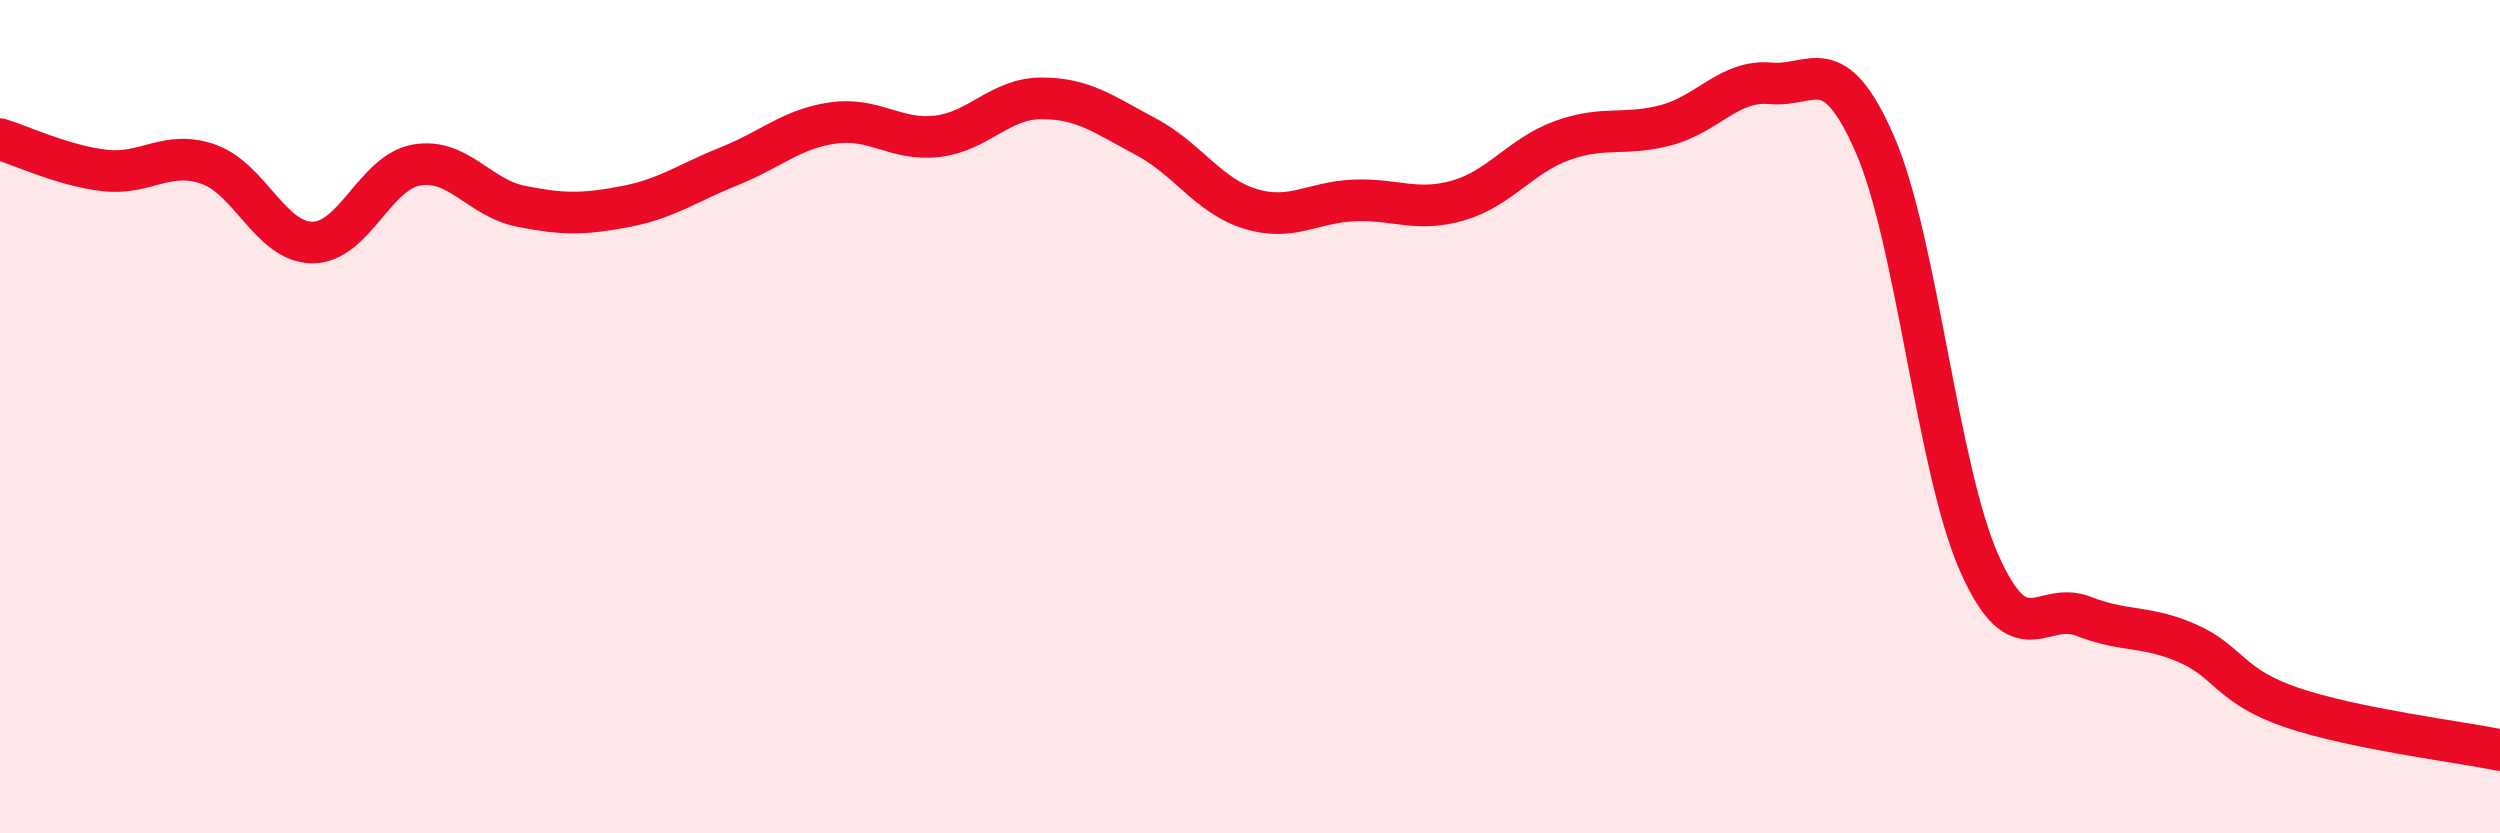
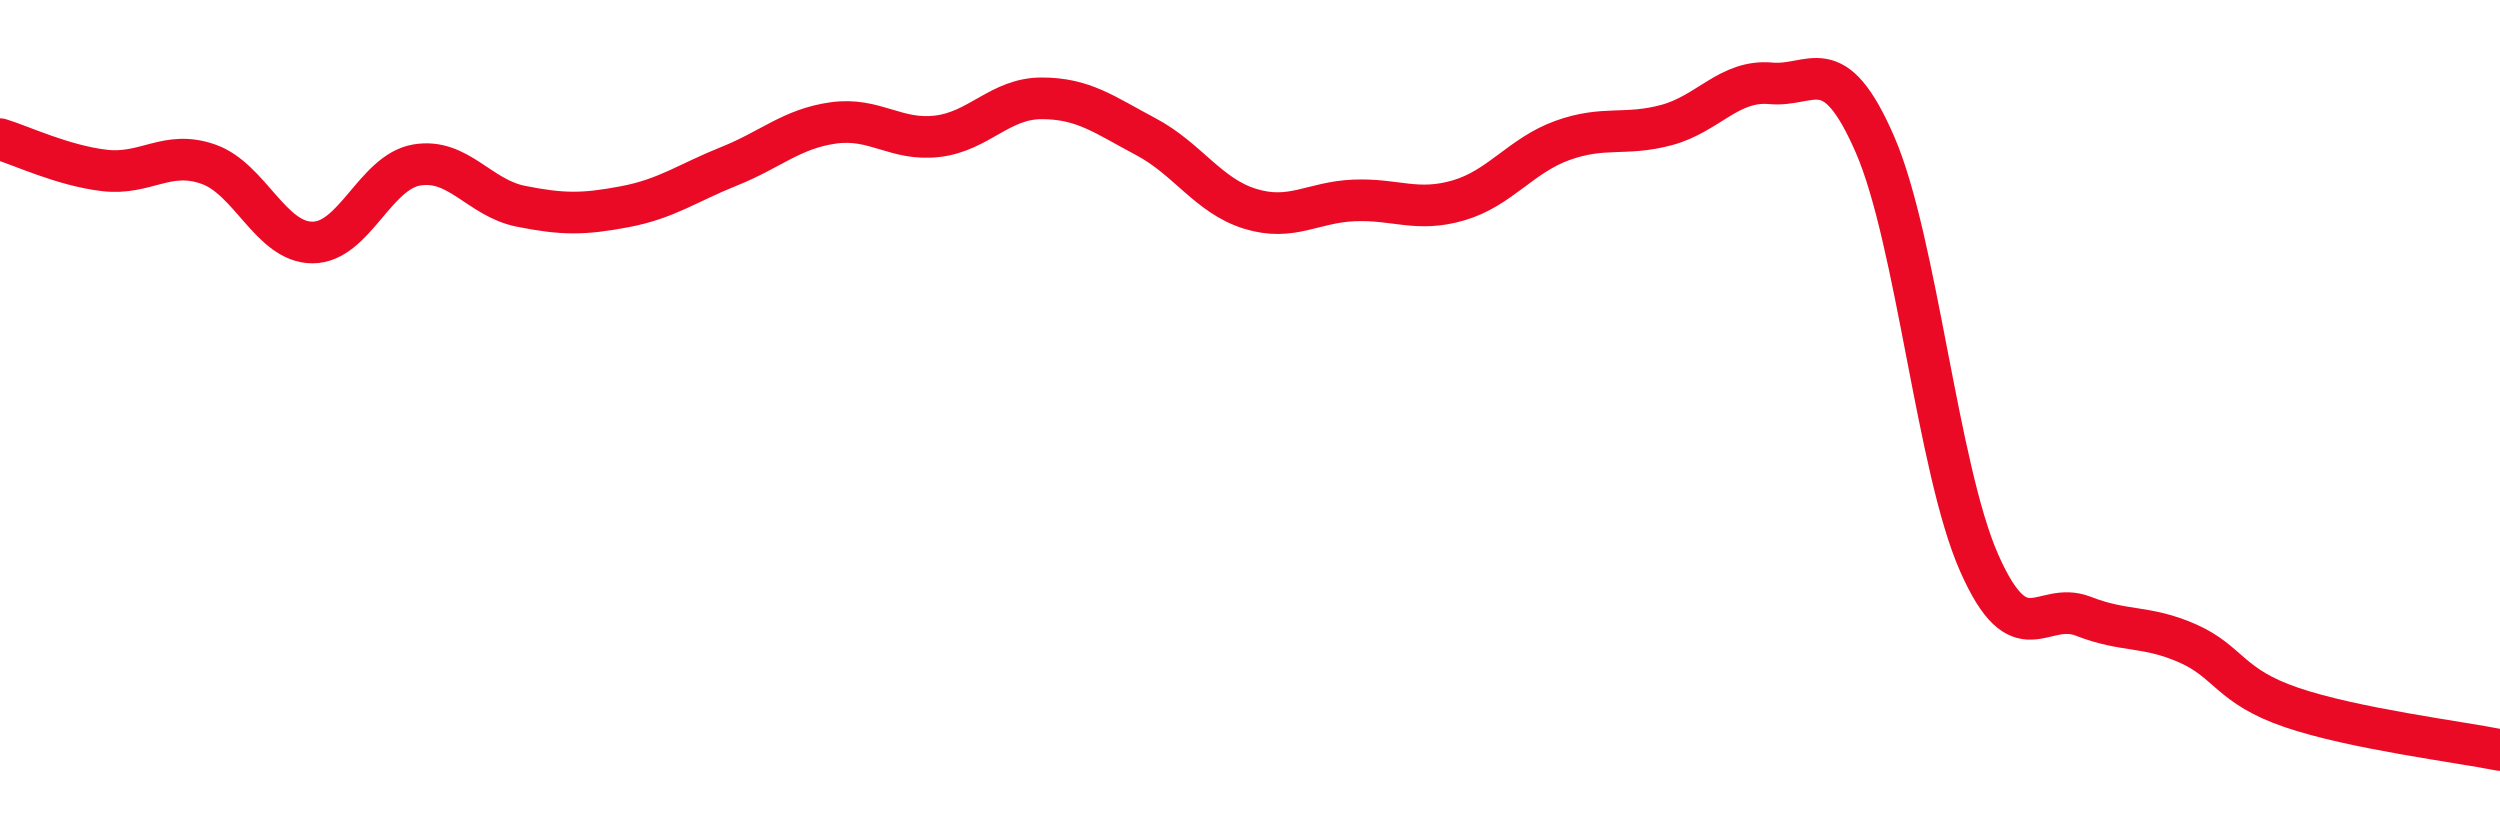
<svg xmlns="http://www.w3.org/2000/svg" width="60" height="20" viewBox="0 0 60 20">
-   <path d="M 0,3.34 C 0.5,3.49 1.5,3.97 2.5,4.09 C 3.5,4.21 4,3.59 5,3.94 C 6,4.29 6.5,5.82 7.5,5.82 C 8.5,5.82 9,4.13 10,3.96 C 11,3.79 11.5,4.75 12.5,4.95 C 13.5,5.15 14,5.15 15,4.96 C 16,4.77 16.5,4.39 17.5,3.99 C 18.5,3.59 19,3.09 20,2.95 C 21,2.81 21.5,3.39 22.5,3.27 C 23.5,3.15 24,2.36 25,2.36 C 26,2.36 26.5,2.75 27.5,3.28 C 28.5,3.81 29,4.7 30,5.01 C 31,5.32 31.5,4.85 32.5,4.81 C 33.5,4.77 34,5.1 35,4.81 C 36,4.52 36.5,3.73 37.5,3.37 C 38.5,3.01 39,3.27 40,3 C 41,2.73 41.5,1.91 42.5,2 C 43.5,2.09 44,1.17 45,3.47 C 46,5.77 46.5,11.25 47.5,13.51 C 48.5,15.77 49,14.4 50,14.79 C 51,15.18 51.5,15 52.5,15.44 C 53.5,15.88 53.5,16.47 55,16.98 C 56.5,17.49 59,17.8 60,18L60 20L0 20Z" fill="#EB0A25" opacity="0.1" stroke-linecap="round" stroke-linejoin="round" />
  <path d="M 0,3.34 C 0.5,3.49 1.5,3.97 2.5,4.09 C 3.5,4.21 4,3.59 5,3.94 C 6,4.29 6.5,5.82 7.5,5.82 C 8.5,5.82 9,4.13 10,3.96 C 11,3.79 11.5,4.75 12.5,4.95 C 13.5,5.15 14,5.15 15,4.96 C 16,4.77 16.5,4.39 17.5,3.99 C 18.5,3.59 19,3.09 20,2.95 C 21,2.81 21.5,3.39 22.5,3.27 C 23.5,3.15 24,2.36 25,2.36 C 26,2.36 26.5,2.75 27.5,3.28 C 28.5,3.81 29,4.7 30,5.01 C 31,5.32 31.5,4.85 32.5,4.81 C 33.5,4.77 34,5.1 35,4.81 C 36,4.52 36.5,3.73 37.5,3.37 C 38.5,3.01 39,3.27 40,3 C 41,2.73 41.5,1.91 42.5,2 C 43.5,2.09 44,1.17 45,3.47 C 46,5.77 46.5,11.25 47.5,13.51 C 48.5,15.77 49,14.4 50,14.79 C 51,15.18 51.5,15 52.5,15.44 C 53.5,15.88 53.5,16.47 55,16.98 C 56.5,17.49 59,17.8 60,18" stroke="#EB0A25" stroke-width="1" fill="none" stroke-linecap="round" stroke-linejoin="round" />
</svg>